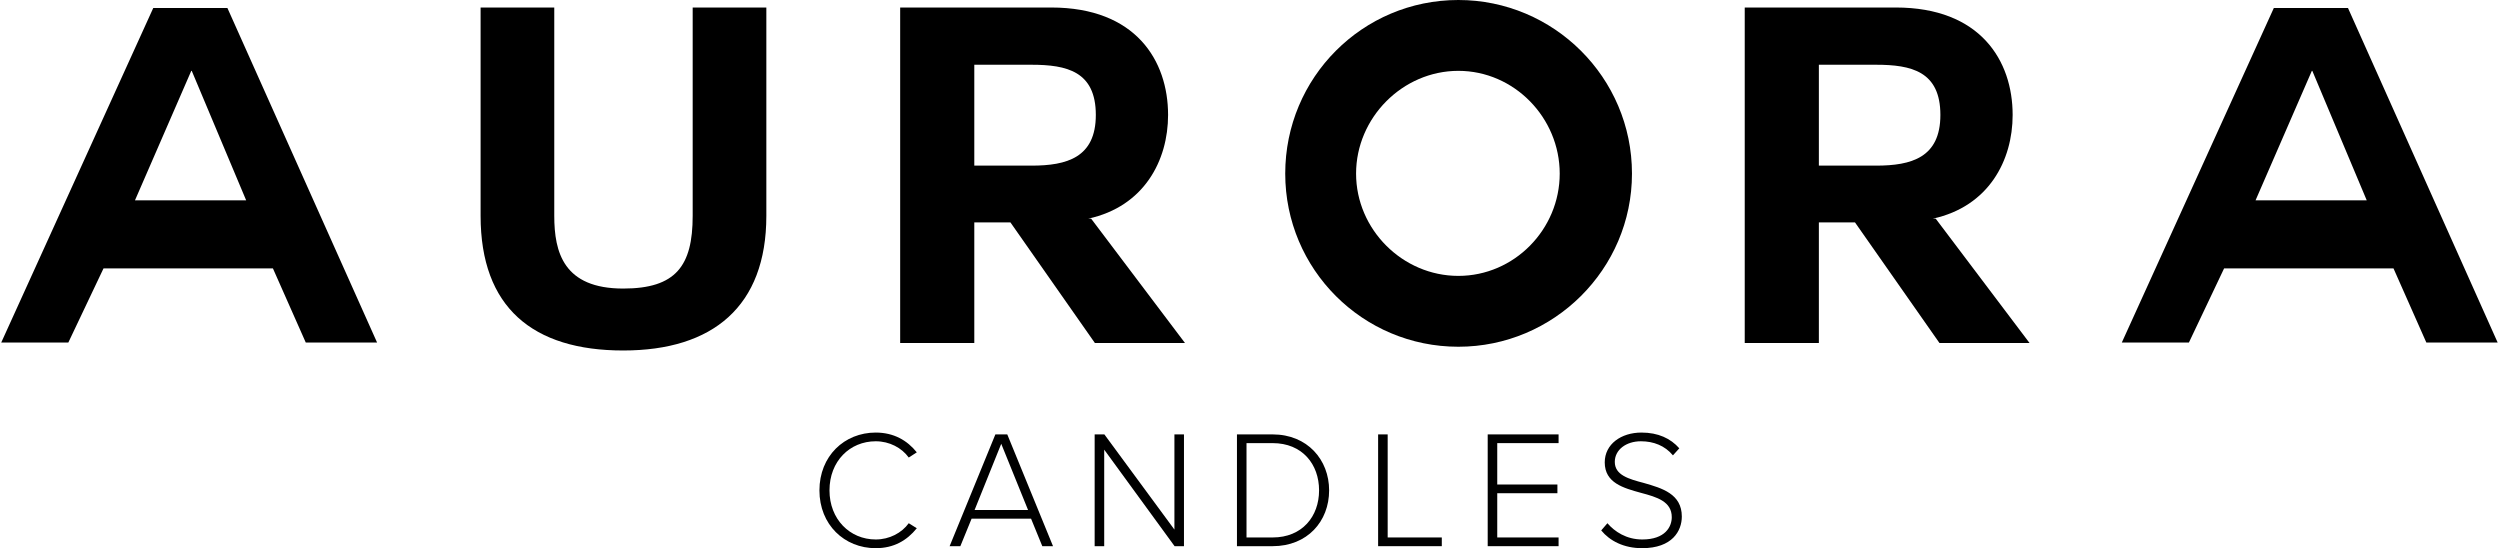
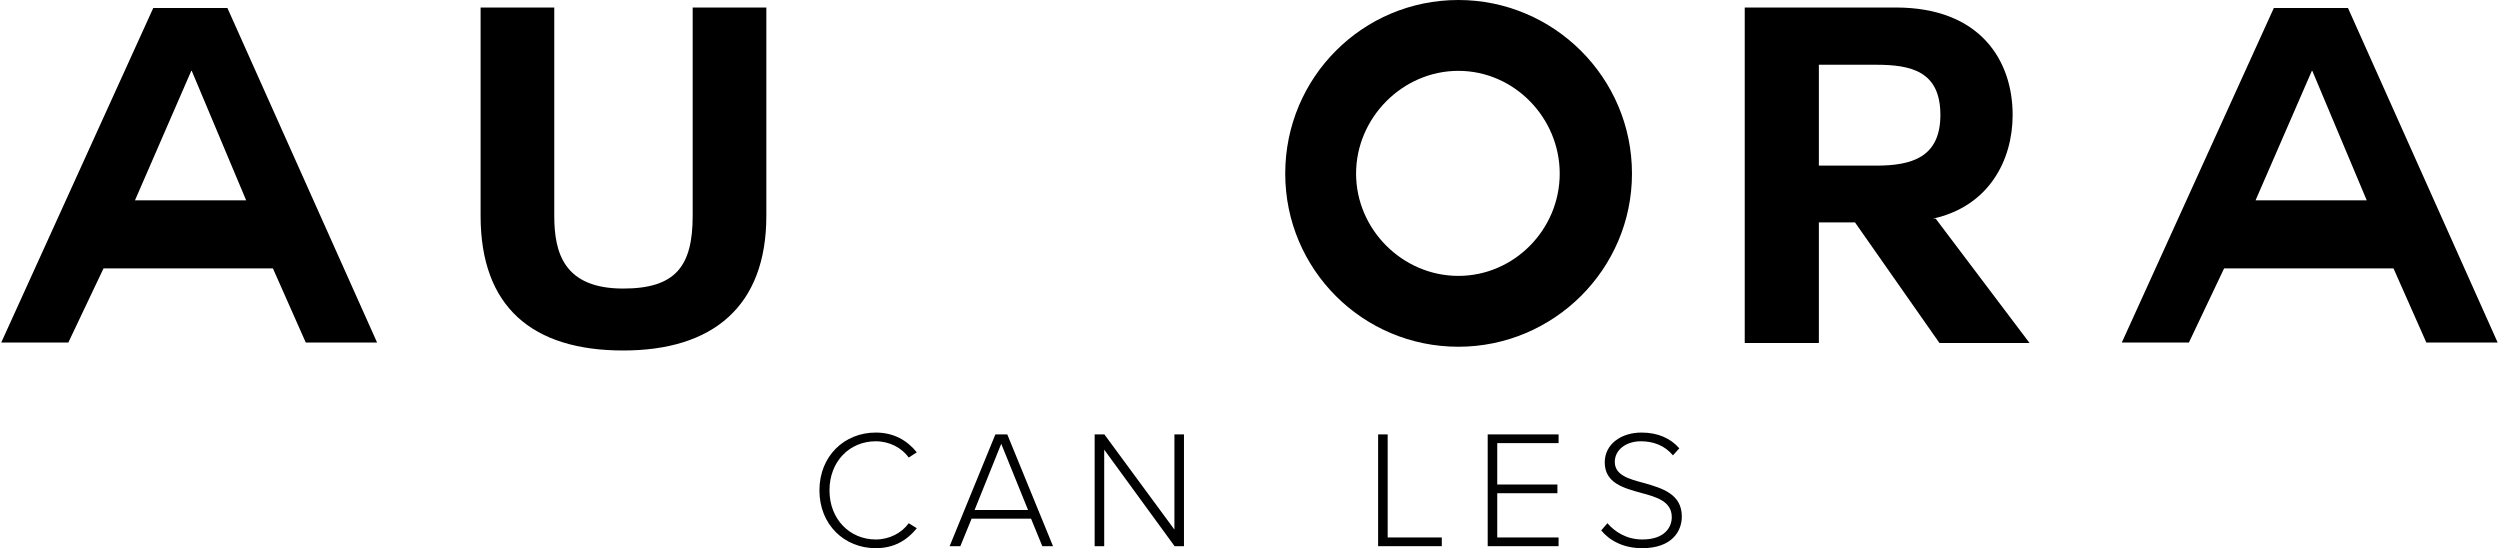
<svg xmlns="http://www.w3.org/2000/svg" width="734" height="161" viewBox="0 0 734 161" fill="none">
  <path d="M20.064 100.563H0.365L44.999 2.342H66.764L110.709 100.563H89.77L80.127 78.797H30.396L20.064 100.563ZM56.295 20.801H56.157L39.626 58.823H72.275L56.295 20.801Z" fill="black" />
  <path d="M224.999 2.204V63.369C224.999 89.956 209.294 102.905 182.982 102.905C156.395 102.905 141.104 90.231 141.104 63.369V2.204H162.732V63.369C162.732 74.114 165.487 84.721 182.982 84.721C198.411 84.721 203.371 78.109 203.371 63.369V2.204H224.999Z" fill="black" />
-   <path d="M319.53 64.195H320.356L347.908 100.701H321.458L296.662 65.297H286.054V100.701H264.289V2.204H308.647C333.443 2.204 342.948 17.771 342.948 33.751C342.948 47.113 335.923 60.614 319.53 64.195ZM302.861 19.011H286.054V48.629H302.861C313.193 48.629 321.734 46.287 321.734 33.751C321.734 20.939 313.193 19.011 302.861 19.011Z" fill="black" />
  <path d="M479.147 50.97C479.147 79.073 456.141 101.803 428.176 101.803C400.074 101.803 377.344 79.073 377.344 50.97C377.344 22.73 400.074 0 428.176 0C456.141 0 479.147 22.73 479.147 50.97ZM428.176 20.801C411.783 20.801 398.145 34.577 398.145 50.97C398.145 67.364 411.783 81.002 428.176 81.002C444.57 81.002 457.932 67.364 457.932 50.97C457.932 34.577 444.57 20.801 428.176 20.801Z" fill="black" />
  <path d="M567.494 64.195H568.32L595.872 100.701H569.422L544.626 65.297H534.019V100.701H512.253V2.204H556.611C581.407 2.204 590.913 17.771 590.913 33.751C590.913 47.113 583.887 60.614 567.494 64.195ZM550.825 19.011H534.019V48.629H550.825C561.157 48.629 569.698 46.287 569.698 33.751C569.698 20.939 561.157 19.011 550.825 19.011Z" fill="black" />
  <path d="M642.665 100.563H622.966L667.6 2.342H689.365L733.31 100.563H712.371L702.728 78.797H652.997L642.665 100.563ZM678.896 20.801H678.758L662.227 58.823H694.876L678.896 20.801Z" fill="black" />
  <path d="M257.117 160.947C247.917 160.947 240.586 154.06 240.586 143.974C240.586 133.888 247.917 127 257.117 127C262.431 127 266.367 129.312 269.171 132.806L266.81 134.331C264.743 131.477 261.152 129.558 257.117 129.558C249.491 129.558 243.538 135.413 243.538 143.974C243.538 152.436 249.491 158.389 257.117 158.389C261.152 158.389 264.743 156.47 266.81 153.617L269.171 155.093C266.268 158.684 262.431 160.947 257.117 160.947Z" fill="black" />
  <path d="M309.166 160.357H306.018L302.721 152.288H285.256L281.959 160.357H278.81L292.242 127.541H295.735L309.166 160.357ZM301.836 149.73L293.964 130.296L286.141 149.73H301.836Z" fill="black" />
  <path d="M347.614 160.357H344.858L324.195 132.018V160.357H321.39V127.541H324.244L344.809 155.486V127.541H347.614V160.357Z" fill="black" />
-   <path d="M373.651 160.357H363.171V127.541H373.651C383.835 127.541 390.231 134.97 390.231 143.974C390.231 153.076 383.835 160.357 373.651 160.357ZM365.976 130.1V157.799H373.651C382.31 157.799 387.279 151.649 387.279 143.974C387.279 136.299 382.359 130.1 373.651 130.1H365.976Z" fill="black" />
  <path d="M423.312 160.357H404.616V127.541H407.42V157.799H423.312V160.357Z" fill="black" />
  <path d="M457.599 160.357H436.788V127.541H457.599V130.1H439.592V142.252H457.255V144.81H439.592V157.799H457.599V160.357Z" fill="black" />
  <path d="M470.118 155.732L471.938 153.617C474.054 156.077 477.498 158.389 482.172 158.389C488.912 158.389 490.831 154.65 490.831 151.846C490.831 147.221 486.452 145.942 481.827 144.712C476.661 143.285 471.151 141.809 471.151 135.757C471.151 130.395 475.973 127 481.926 127C486.846 127 490.486 128.722 493.045 131.625L491.175 133.691C488.814 130.838 485.468 129.558 481.778 129.558C477.399 129.558 474.103 132.068 474.103 135.61C474.103 139.497 478.187 140.628 482.664 141.809C487.977 143.334 493.783 145.007 493.783 151.649C493.783 155.88 490.978 160.947 482.122 160.947C476.711 160.947 472.627 158.783 470.118 155.732Z" fill="black" />
</svg>